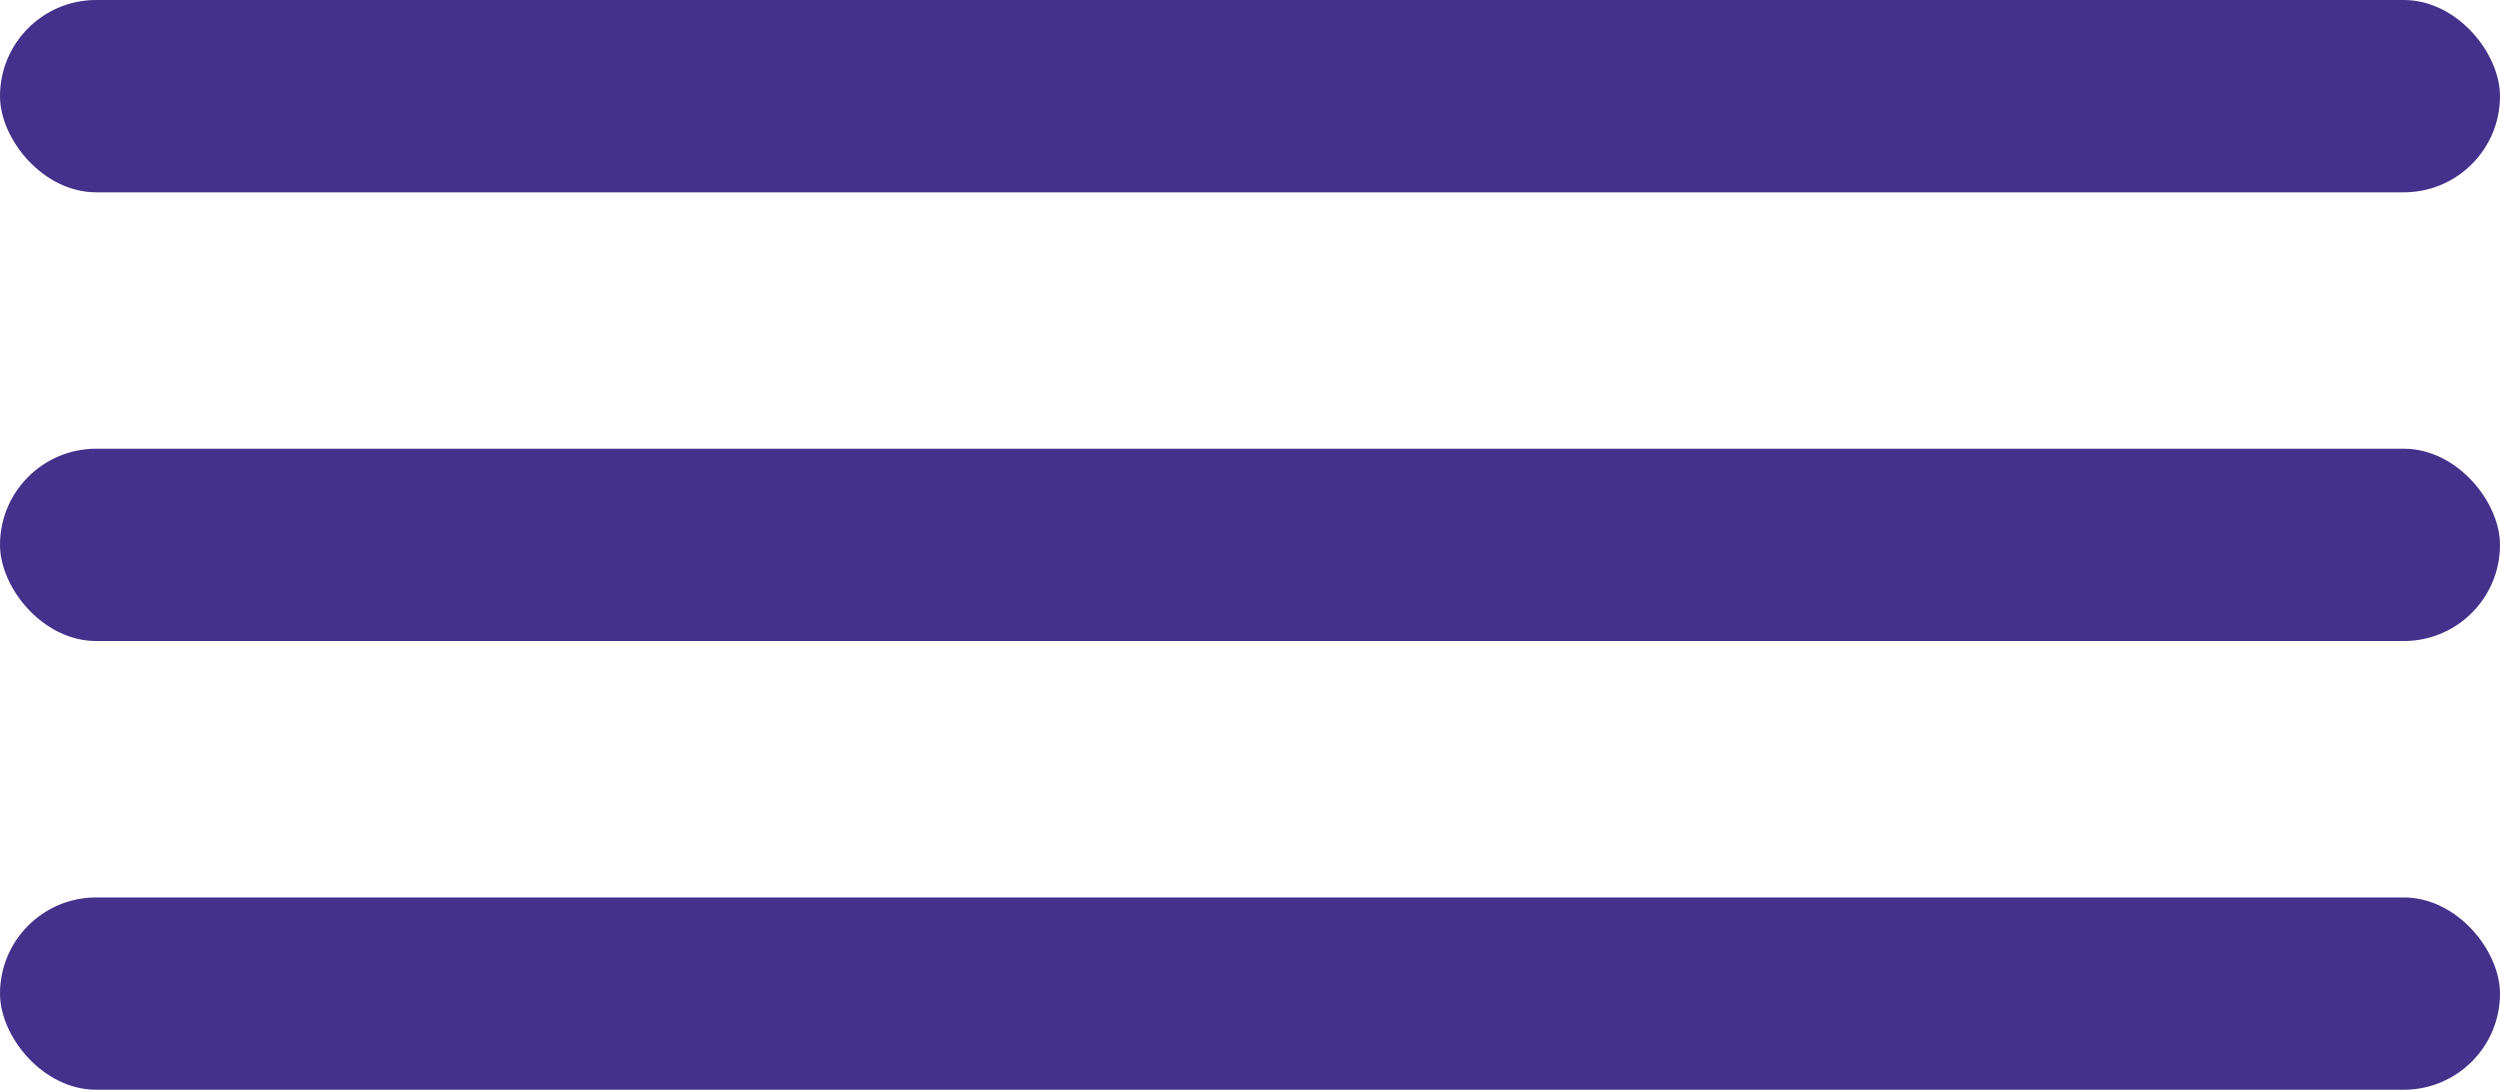
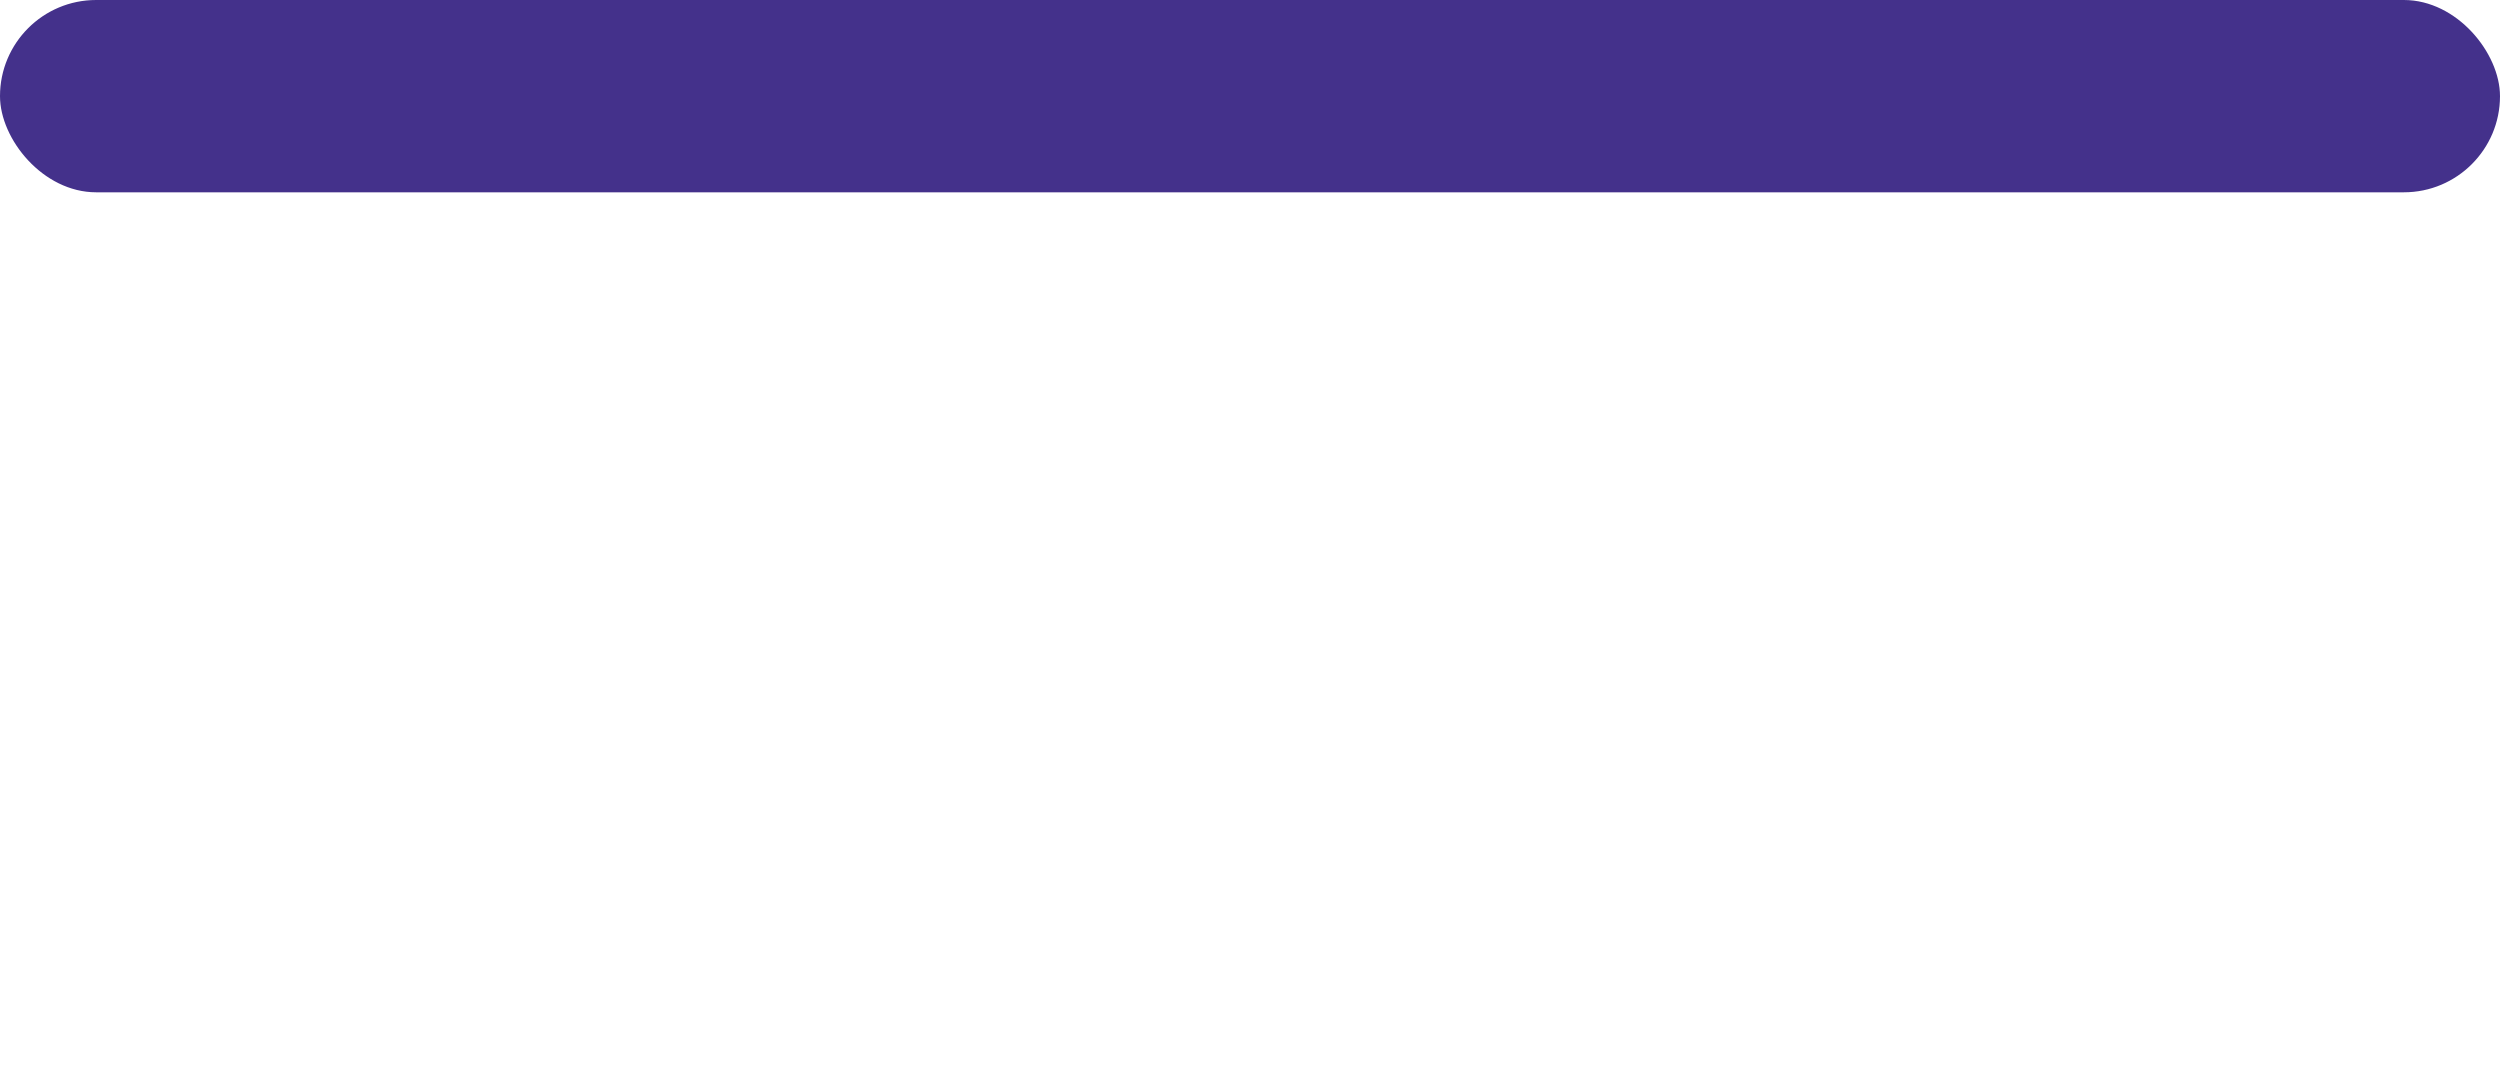
<svg xmlns="http://www.w3.org/2000/svg" width="39" height="17" viewBox="0 0 39 17">
  <g id="Group_6795" data-name="Group 6795" transform="translate(-339 -38)">
    <rect id="Rectangle_1725" data-name="Rectangle 1725" width="39" height="3" rx="1.5" transform="translate(339 38)" fill="#44318b" />
-     <rect id="Rectangle_1726" data-name="Rectangle 1726" width="39" height="3" rx="1.5" transform="translate(339 45)" fill="#44318b" />
-     <rect id="Rectangle_1727" data-name="Rectangle 1727" width="39" height="3" rx="1.5" transform="translate(339 52)" fill="#44318b" />
  </g>
</svg>